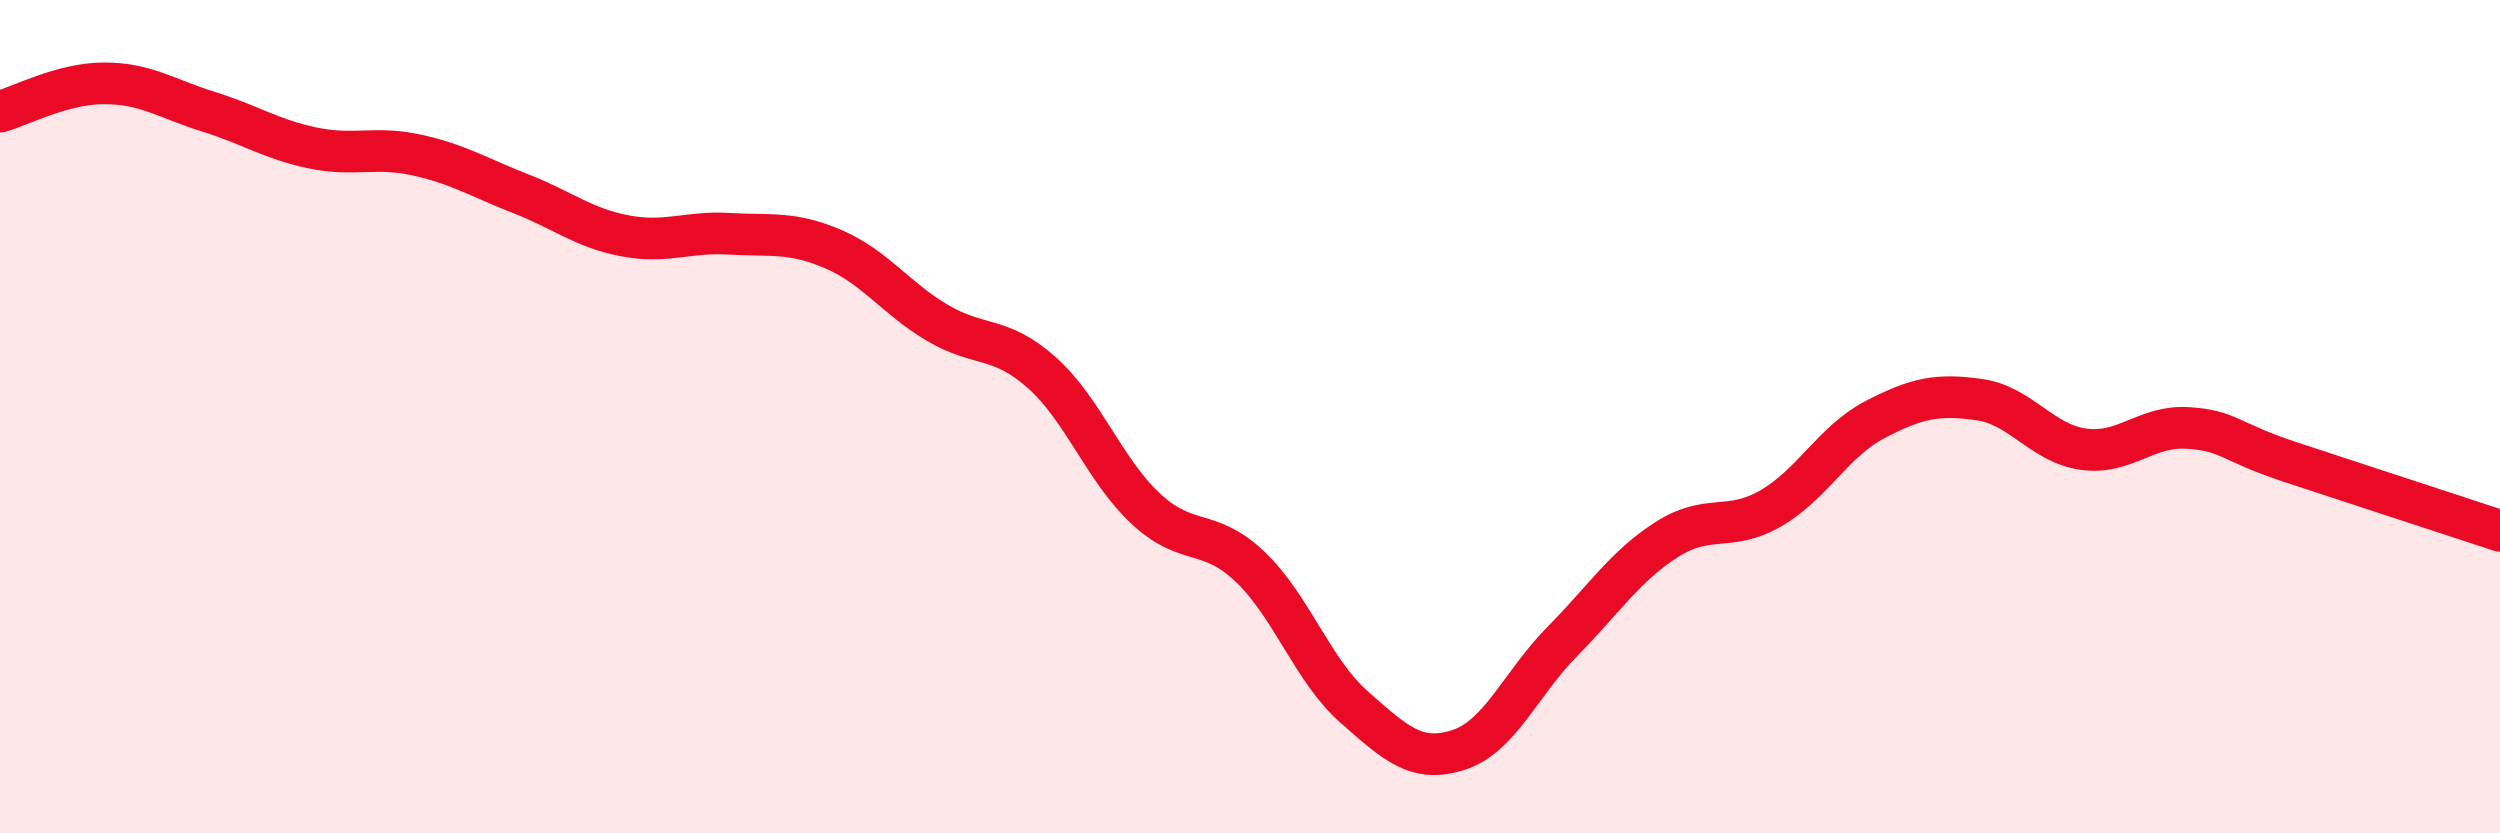
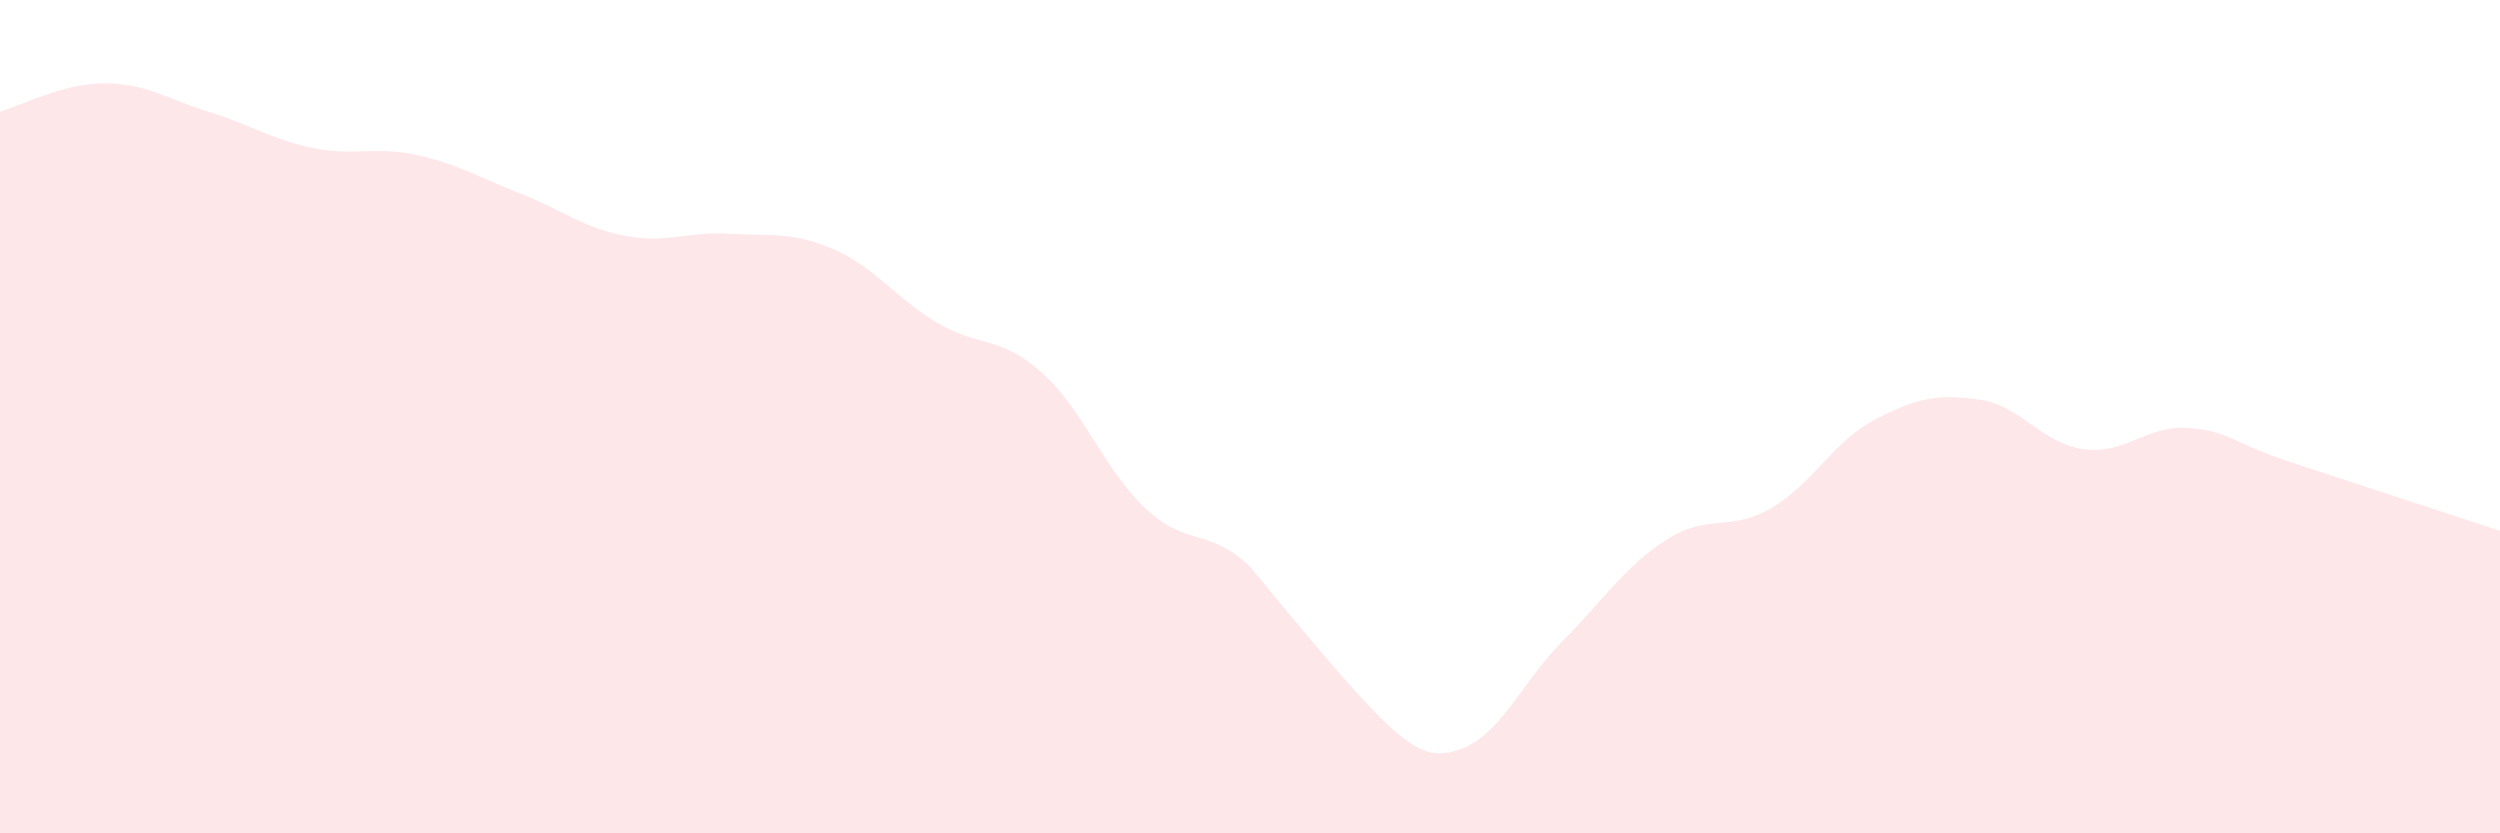
<svg xmlns="http://www.w3.org/2000/svg" width="60" height="20" viewBox="0 0 60 20">
-   <path d="M 0,2.68 C 0.5,2.54 1.5,2 2.5,2 C 3.5,2 4,2.37 5,2.68 C 6,2.99 6.5,3.34 7.5,3.55 C 8.5,3.76 9,3.5 10,3.72 C 11,3.94 11.5,4.26 12.5,4.65 C 13.5,5.04 14,5.47 15,5.66 C 16,5.85 16.5,5.55 17.5,5.61 C 18.5,5.67 19,5.55 20,5.98 C 21,6.41 21.5,7.16 22.5,7.75 C 23.5,8.34 24,8.05 25,8.94 C 26,9.83 26.5,11.28 27.5,12.21 C 28.5,13.14 29,12.65 30,13.6 C 31,14.55 31.5,16.09 32.5,16.97 C 33.5,17.85 34,18.32 35,18 C 36,17.68 36.5,16.4 37.5,15.39 C 38.5,14.38 39,13.59 40,12.95 C 41,12.31 41.5,12.78 42.5,12.2 C 43.5,11.62 44,10.59 45,10.07 C 46,9.55 46.5,9.45 47.5,9.59 C 48.5,9.73 49,10.64 50,10.78 C 51,10.92 51.5,10.21 52.5,10.27 C 53.5,10.33 53.5,10.61 55,11.1 C 56.5,11.59 59,12.41 60,12.74L60 20L0 20Z" fill="#EB0A25" opacity="0.1" stroke-linecap="round" stroke-linejoin="round" />
-   <path d="M 0,2.68 C 0.5,2.54 1.5,2 2.5,2 C 3.5,2 4,2.37 5,2.68 C 6,2.99 6.5,3.34 7.5,3.55 C 8.5,3.76 9,3.5 10,3.72 C 11,3.94 11.5,4.26 12.5,4.65 C 13.5,5.04 14,5.47 15,5.66 C 16,5.85 16.5,5.55 17.5,5.61 C 18.5,5.67 19,5.55 20,5.98 C 21,6.41 21.5,7.16 22.5,7.75 C 23.5,8.34 24,8.05 25,8.94 C 26,9.83 26.5,11.28 27.5,12.21 C 28.5,13.14 29,12.65 30,13.6 C 31,14.55 31.5,16.09 32.5,16.97 C 33.5,17.85 34,18.32 35,18 C 36,17.68 36.5,16.4 37.5,15.39 C 38.5,14.38 39,13.59 40,12.95 C 41,12.31 41.5,12.78 42.5,12.2 C 43.5,11.62 44,10.59 45,10.07 C 46,9.55 46.5,9.45 47.5,9.59 C 48.5,9.73 49,10.64 50,10.78 C 51,10.92 51.5,10.21 52.5,10.27 C 53.5,10.33 53.5,10.61 55,11.1 C 56.5,11.59 59,12.41 60,12.74" stroke="#EB0A25" stroke-width="1" fill="none" stroke-linecap="round" stroke-linejoin="round" />
+   <path d="M 0,2.68 C 0.5,2.54 1.5,2 2.5,2 C 3.5,2 4,2.37 5,2.68 C 6,2.99 6.5,3.34 7.5,3.55 C 8.5,3.76 9,3.5 10,3.72 C 11,3.94 11.5,4.26 12.5,4.65 C 13.5,5.04 14,5.47 15,5.66 C 16,5.85 16.5,5.55 17.5,5.61 C 18.5,5.67 19,5.55 20,5.98 C 21,6.41 21.5,7.16 22.5,7.75 C 23.5,8.34 24,8.05 25,8.94 C 26,9.83 26.5,11.28 27.5,12.21 C 28.5,13.14 29,12.65 30,13.6 C 33.5,17.85 34,18.32 35,18 C 36,17.68 36.5,16.4 37.5,15.39 C 38.5,14.38 39,13.59 40,12.95 C 41,12.31 41.5,12.78 42.5,12.2 C 43.5,11.62 44,10.59 45,10.07 C 46,9.55 46.5,9.45 47.5,9.59 C 48.5,9.73 49,10.64 50,10.78 C 51,10.92 51.5,10.21 52.5,10.27 C 53.5,10.33 53.5,10.61 55,11.1 C 56.5,11.59 59,12.41 60,12.74L60 20L0 20Z" fill="#EB0A25" opacity="0.1" stroke-linecap="round" stroke-linejoin="round" />
</svg>